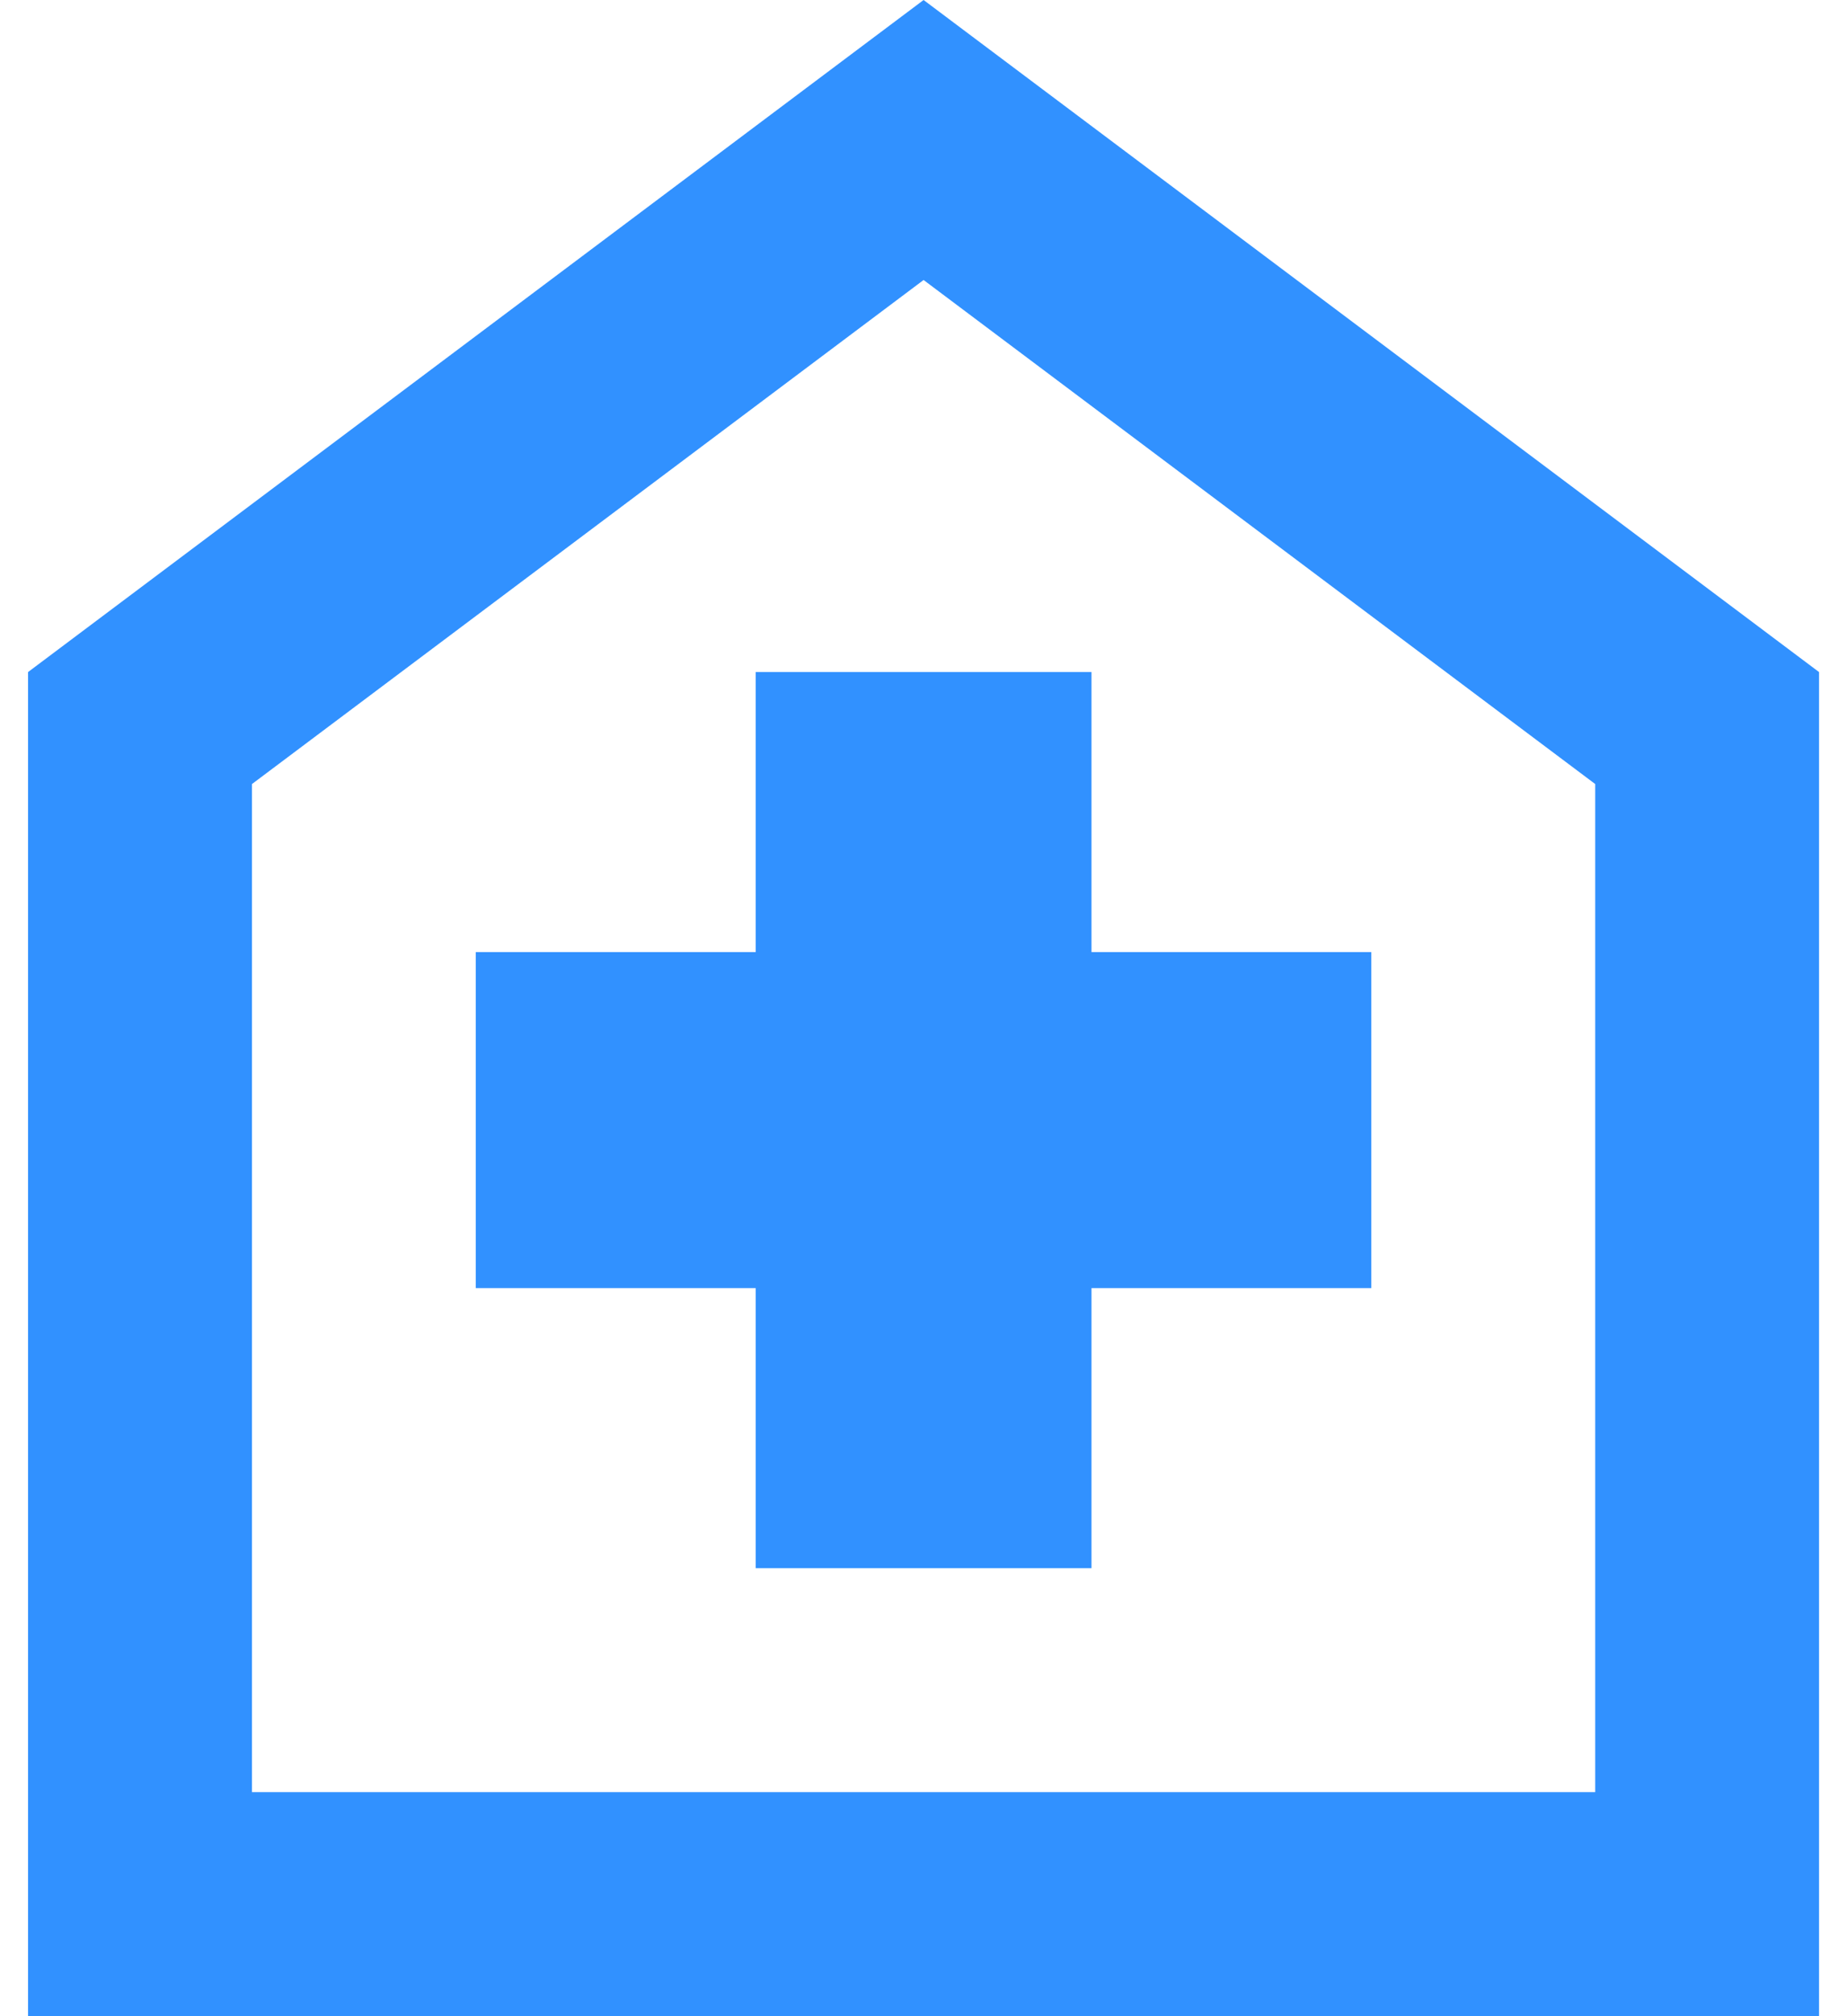
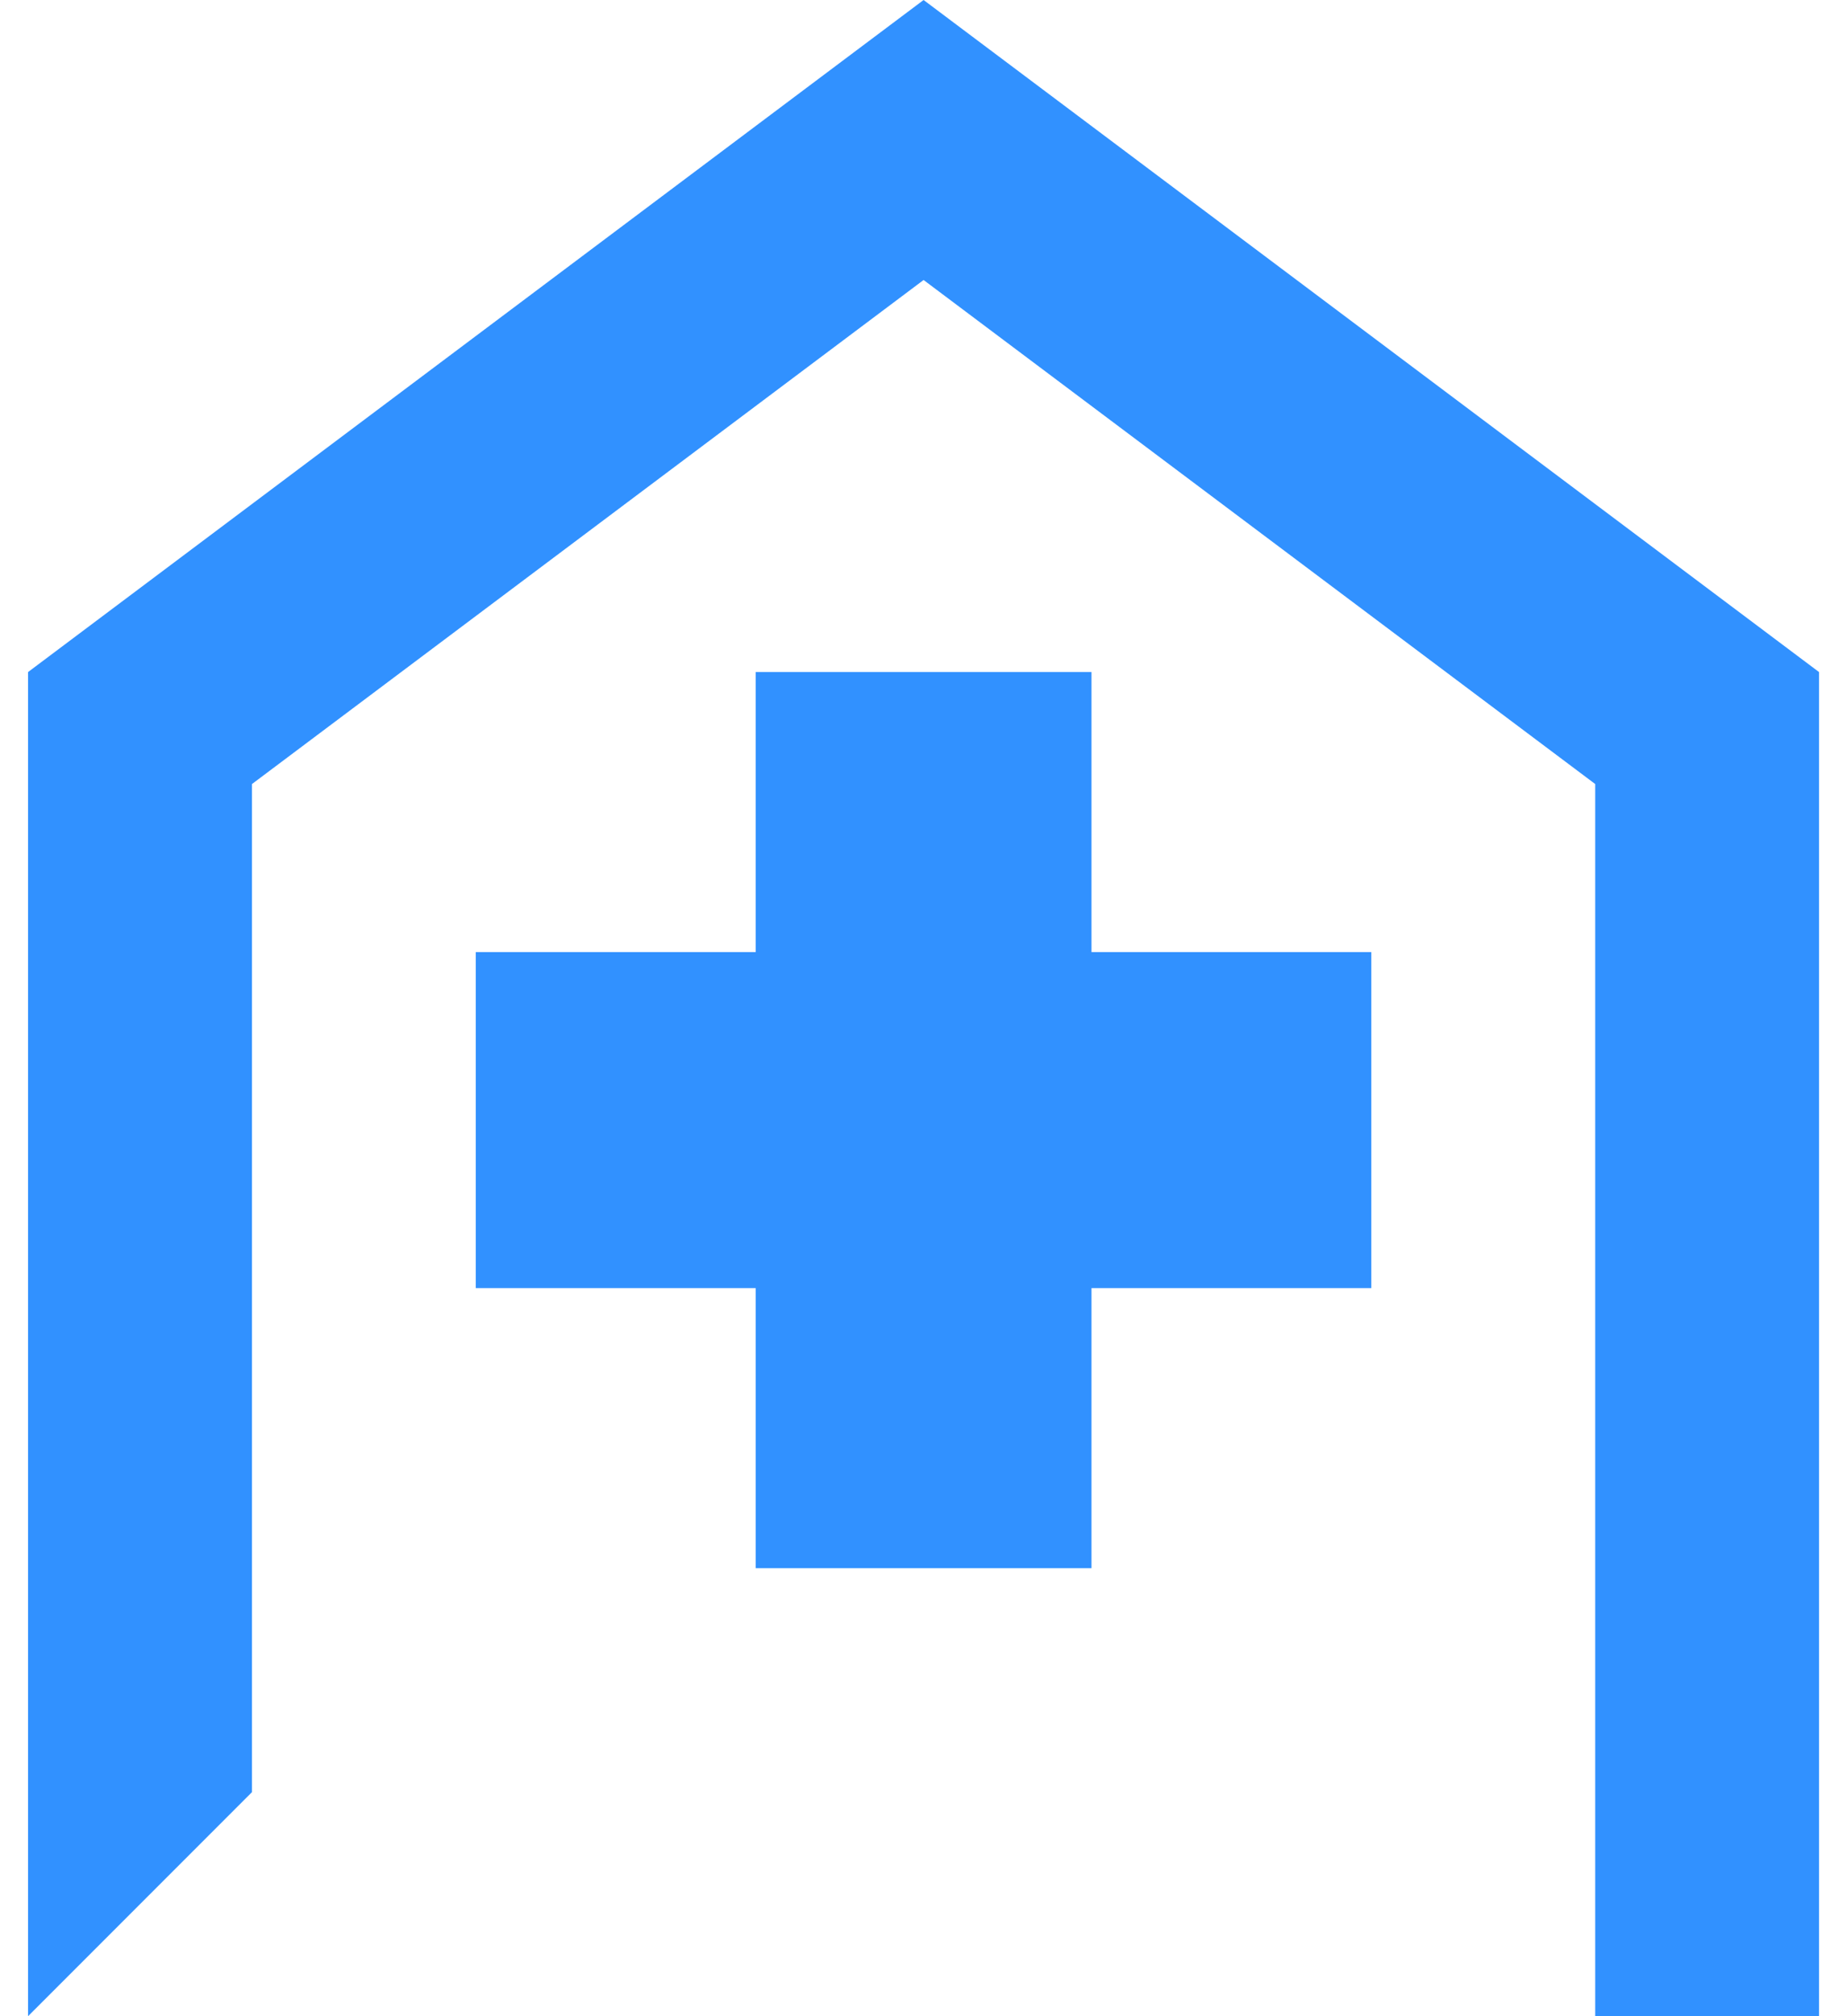
<svg xmlns="http://www.w3.org/2000/svg" width="22" height="24" viewBox="0 0 22 24" fill="none">
-   <path d="M9.001 18.667H13.001V15.333H16.334V11.333H13.001V8H9.001V11.333H5.667V15.333H9.001V18.667ZM0.334 24V8L11.001 0L21.667 8V24H0.334ZM3.001 21.333H19.001V9.333L11.001 3.333L3.001 9.333V21.333Z" fill="#3191FF" />
+   <path d="M9.001 18.667H13.001V15.333H16.334V11.333H13.001V8H9.001V11.333H5.667V15.333H9.001V18.667ZM0.334 24V8L11.001 0L21.667 8V24H0.334ZH19.001V9.333L11.001 3.333L3.001 9.333V21.333Z" fill="#3191FF" />
</svg>